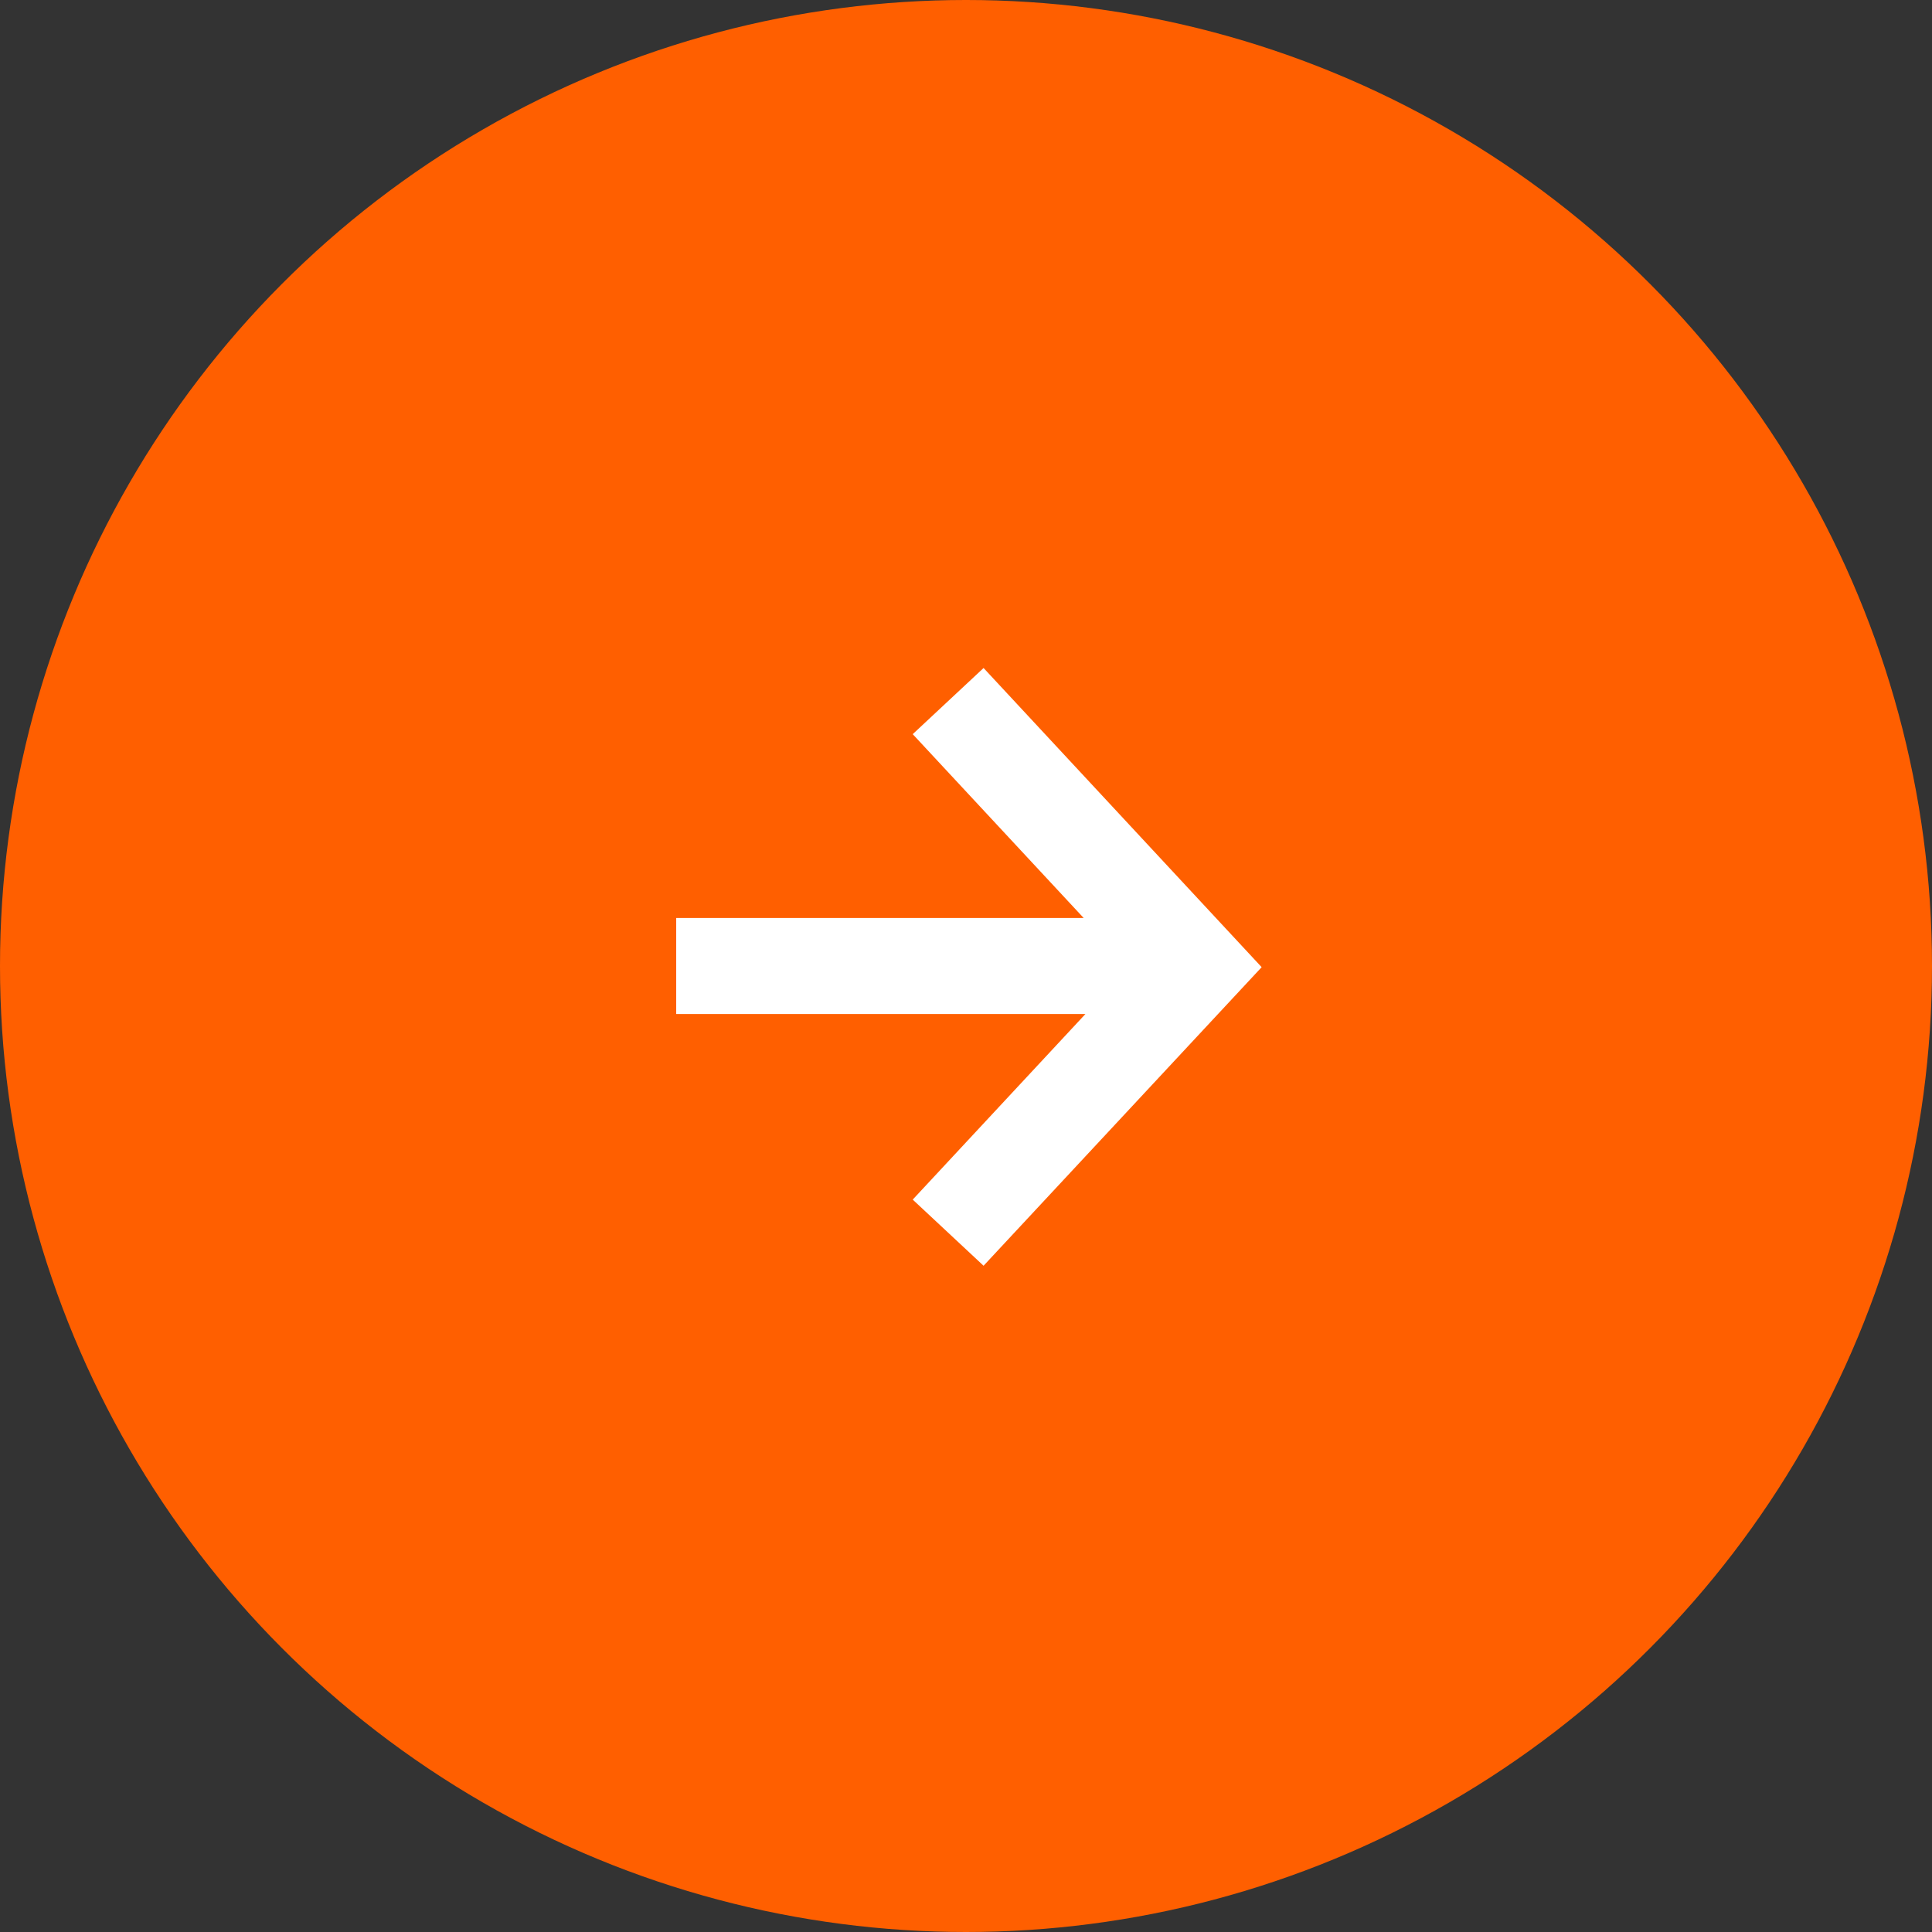
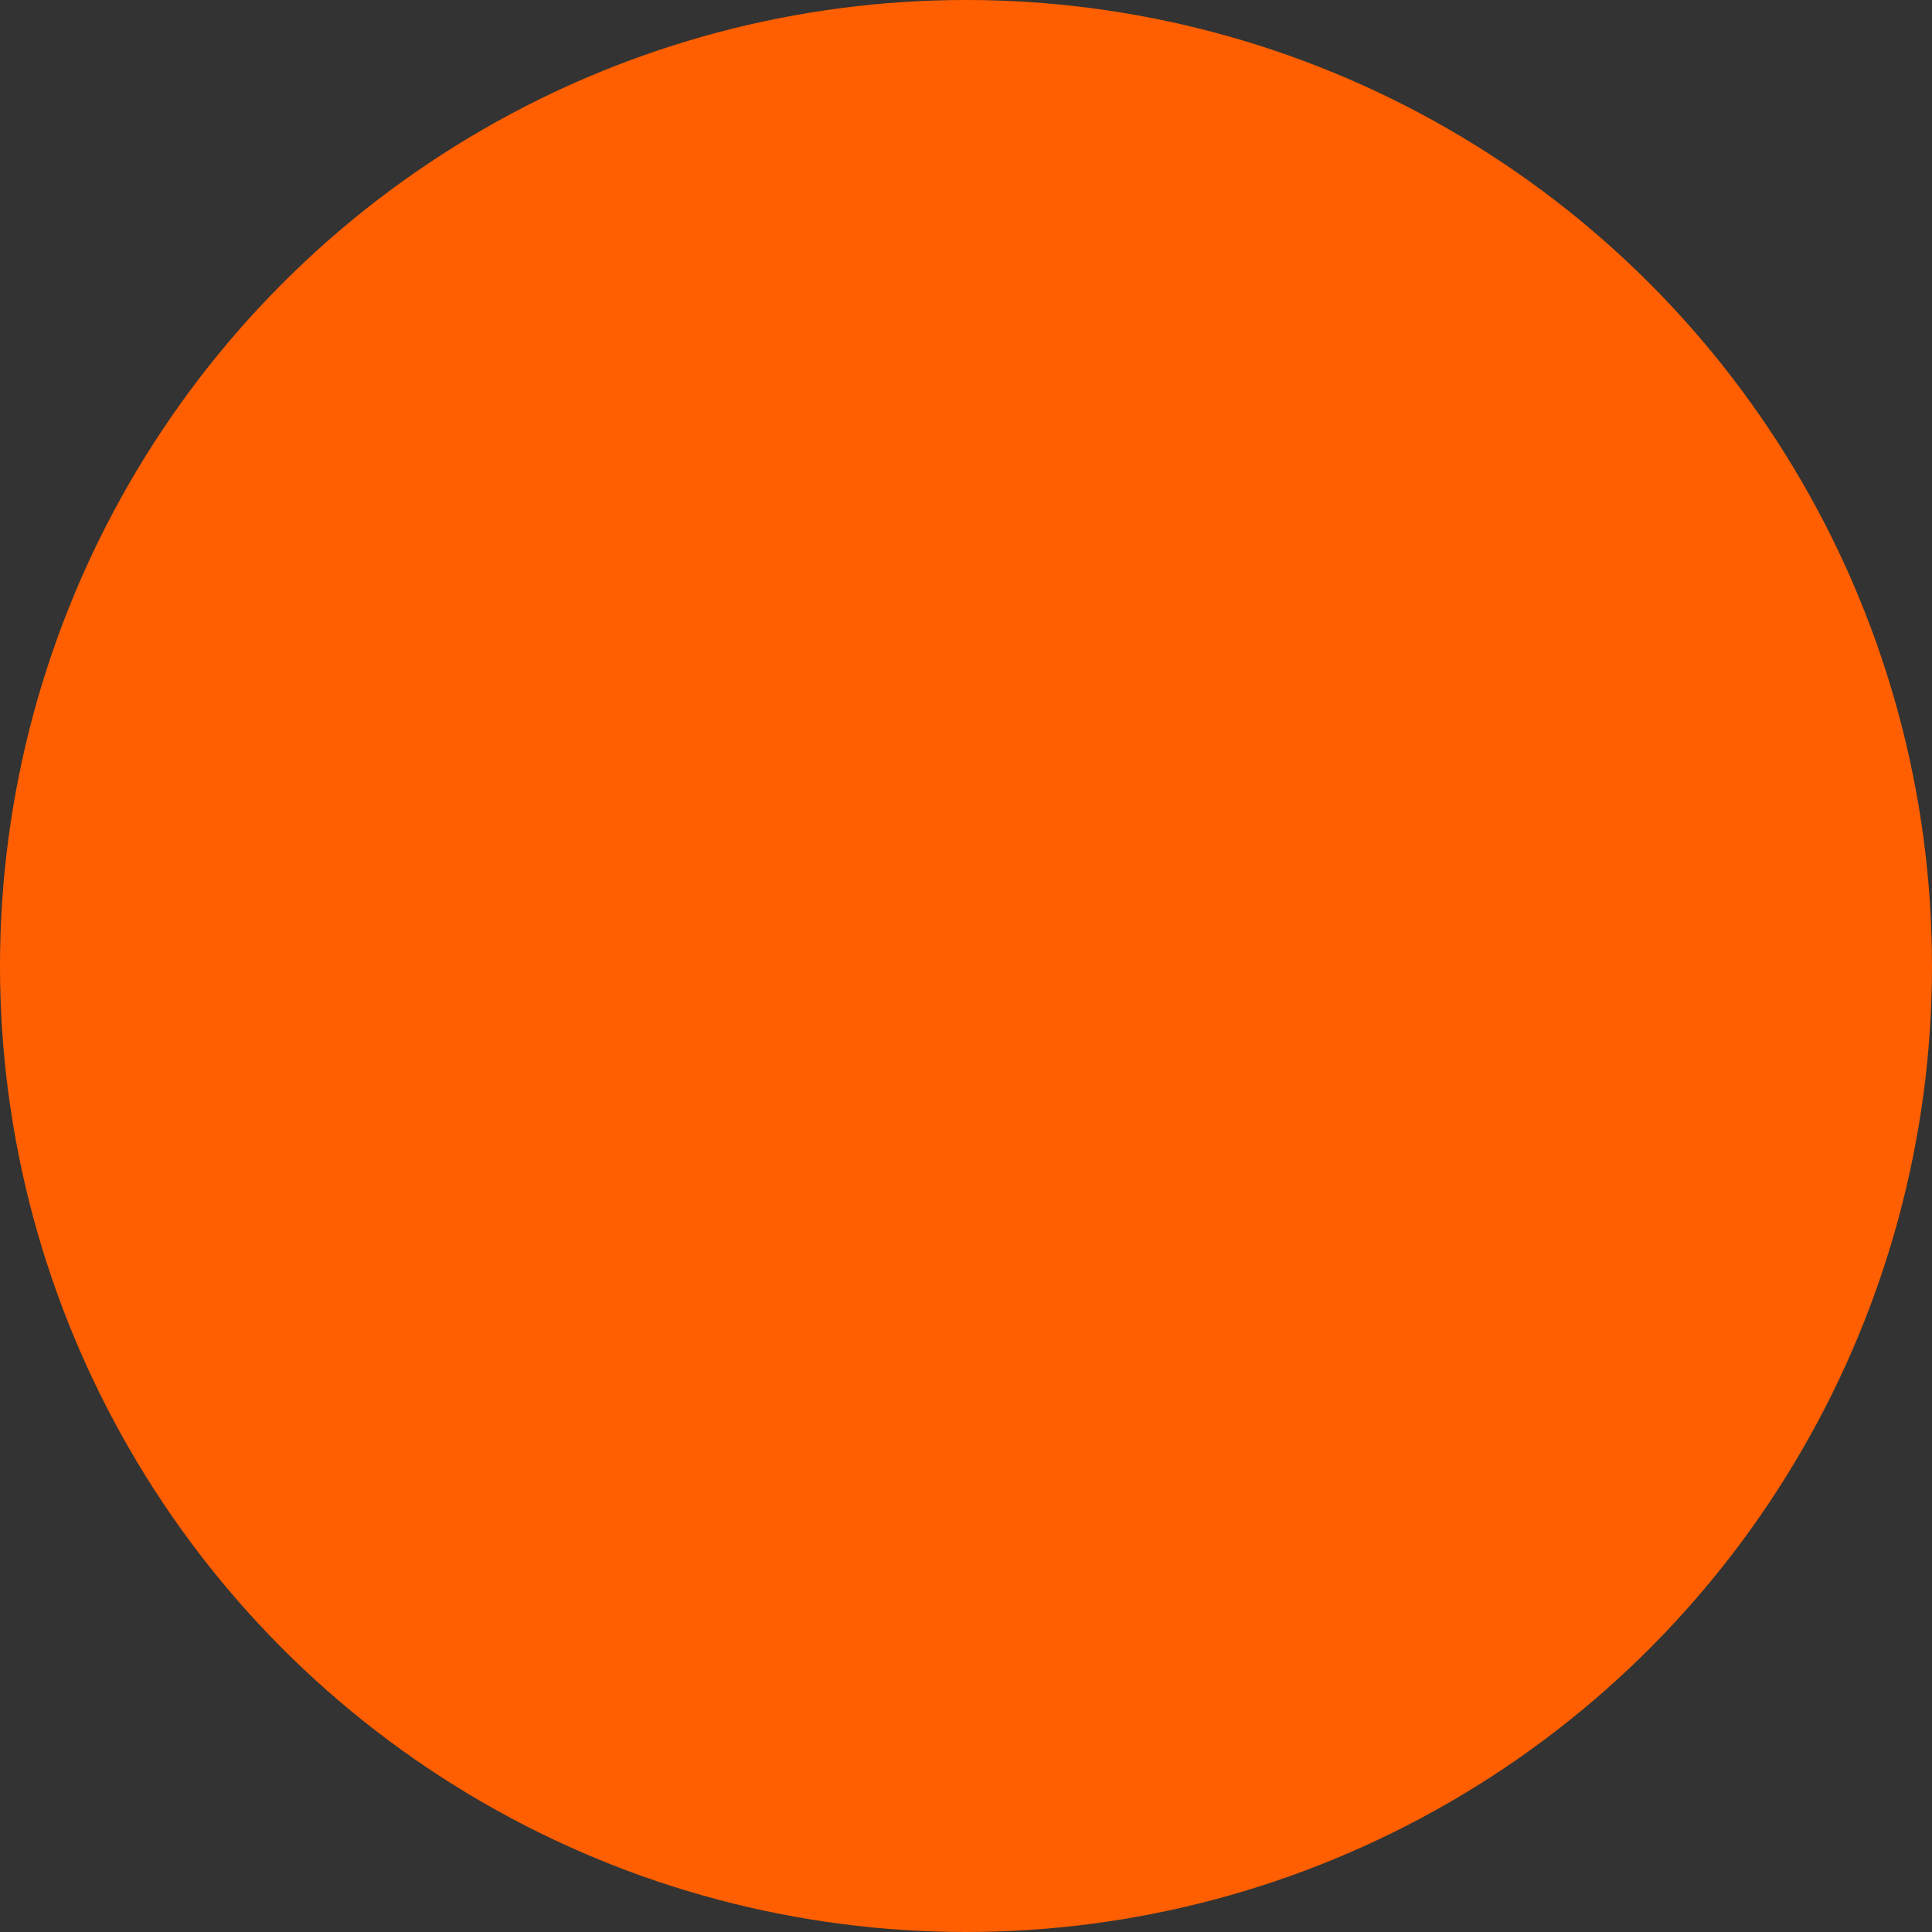
<svg xmlns="http://www.w3.org/2000/svg" id="_レイヤー_2" viewBox="0 0 33 33">
  <rect x="0" y="0" width="33" height="33" fill="#333333" stroke="none" />
  <g id="contents">
    <circle cx="16.5" cy="16.5" r="16.5" style="fill:#ff5f00;" />
-     <polygon points="16.8 11.41 15.59 12.54 18.51 15.68 11.55 15.68 11.55 17.32 18.54 17.32 15.59 20.49 16.8 21.62 21.55 16.52 16.8 11.41" style="fill:#fff;" />
  </g>
</svg>